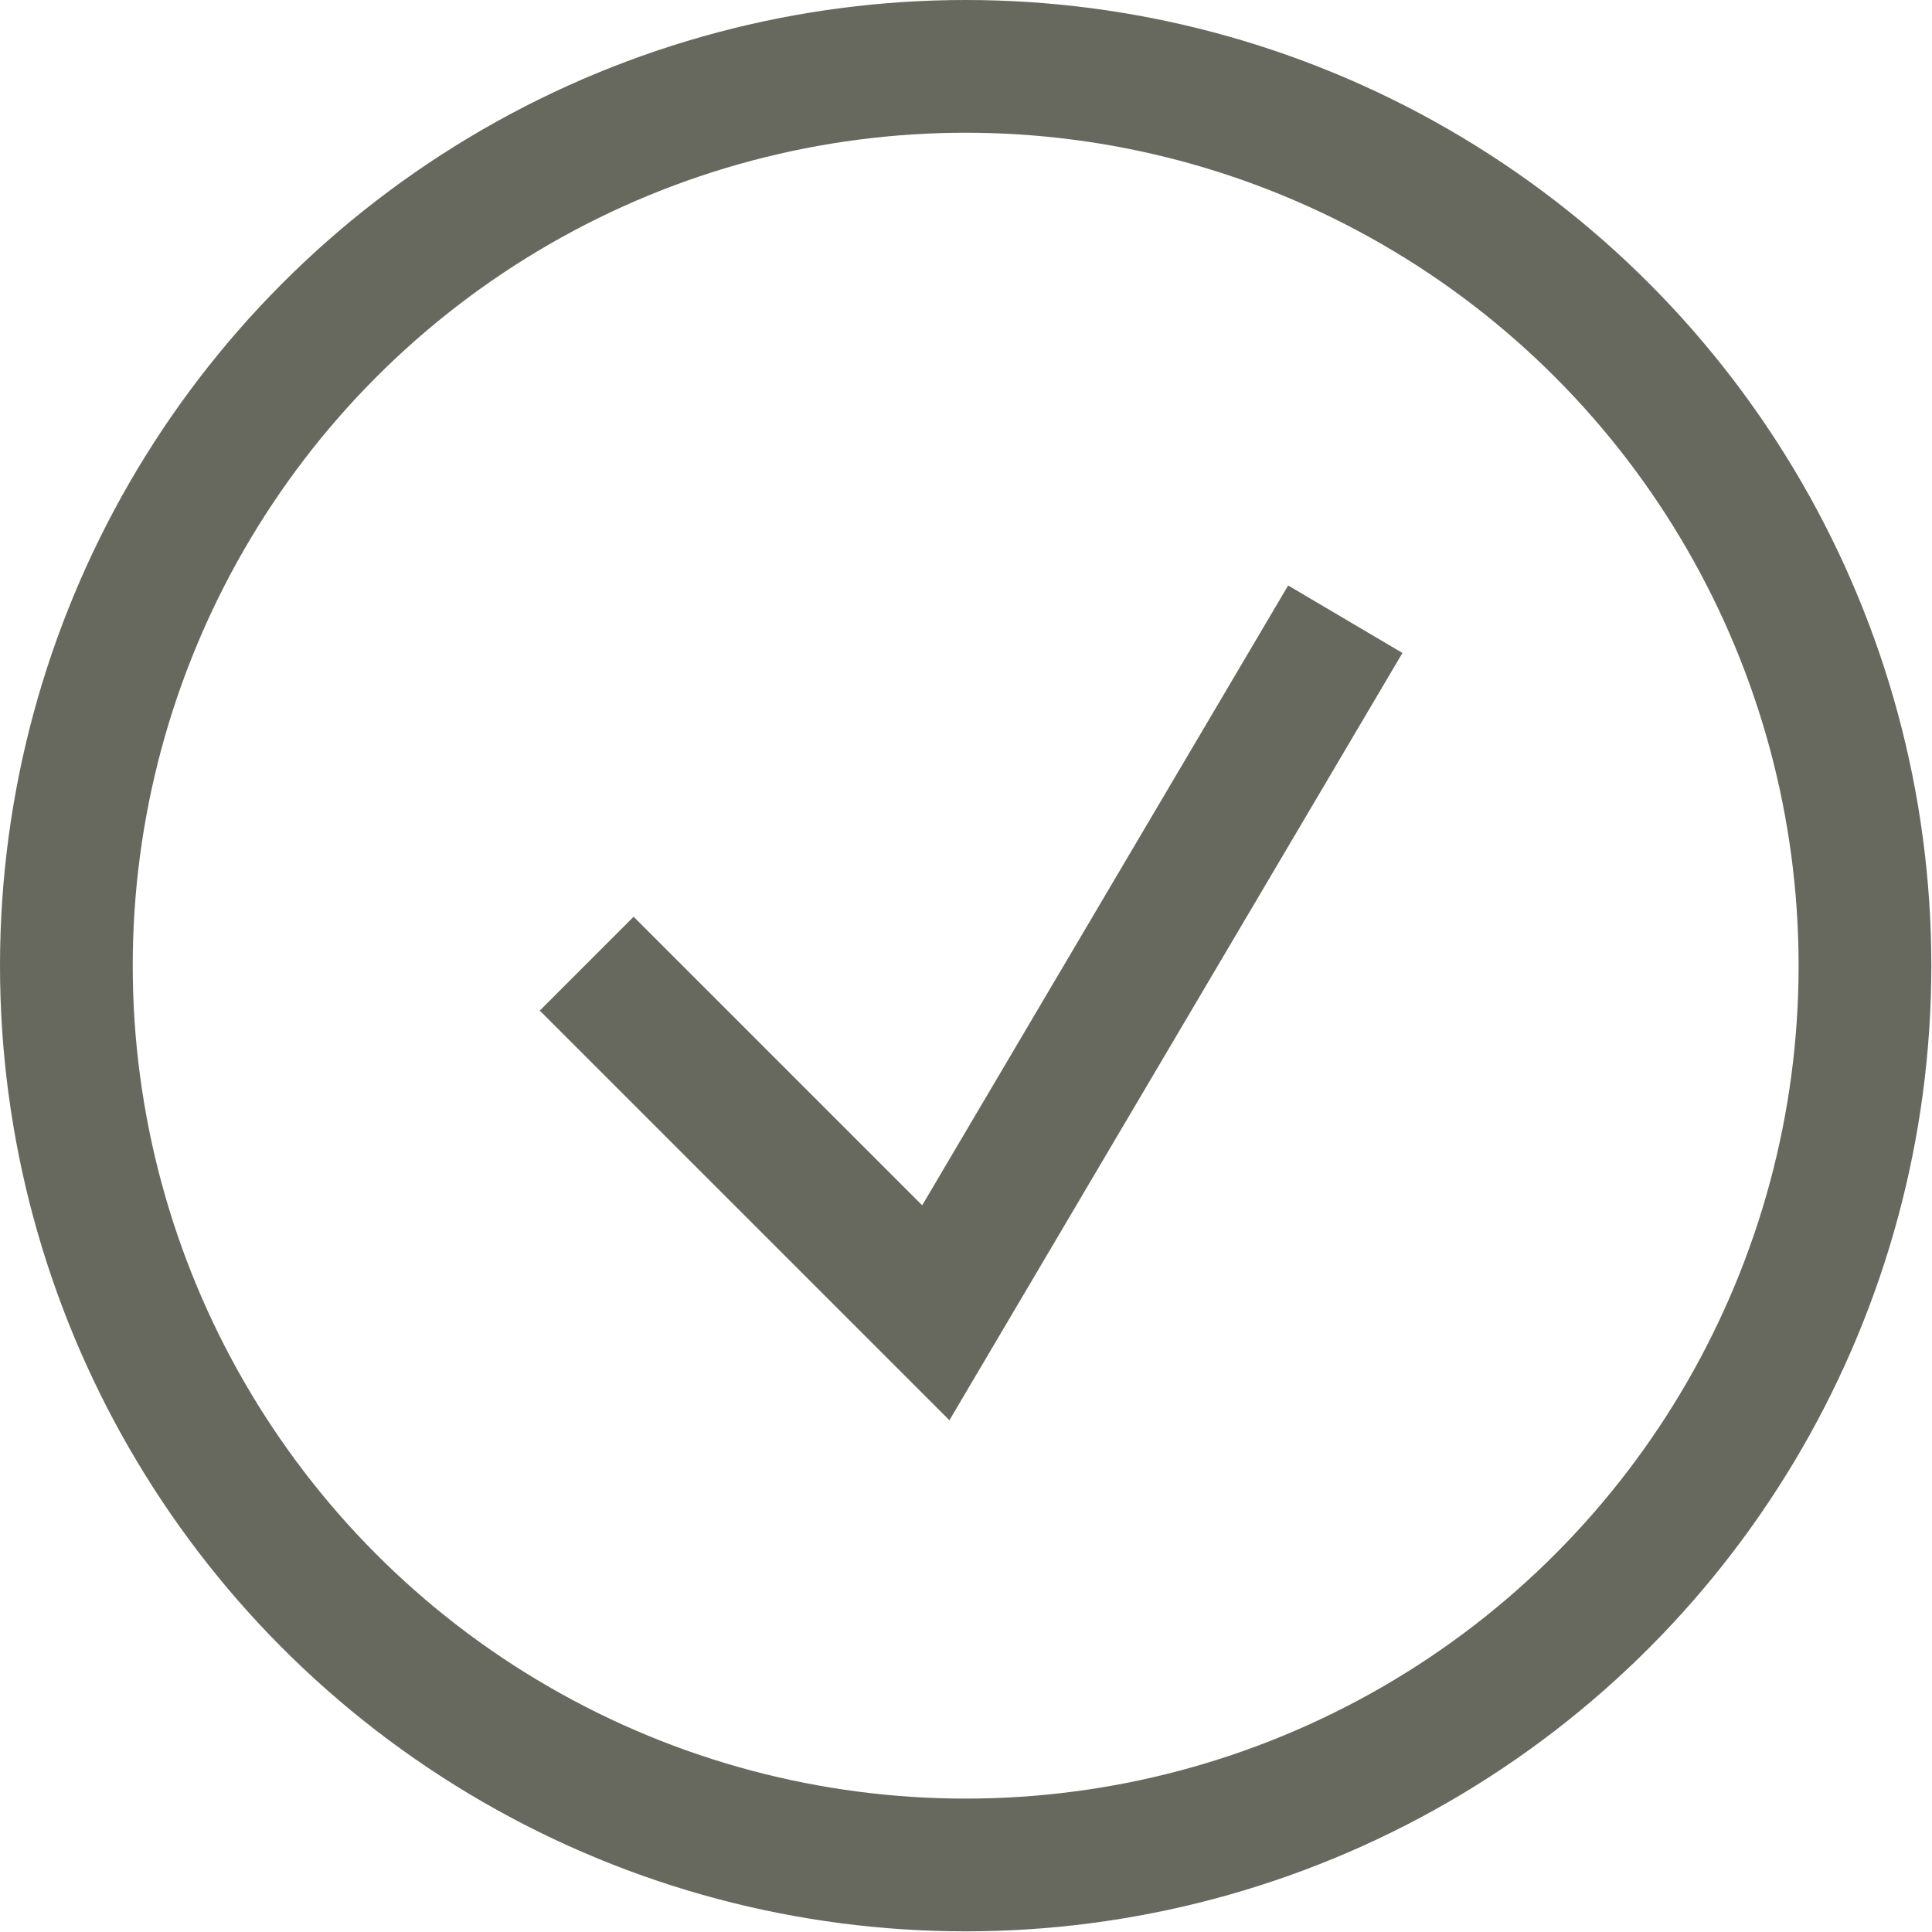
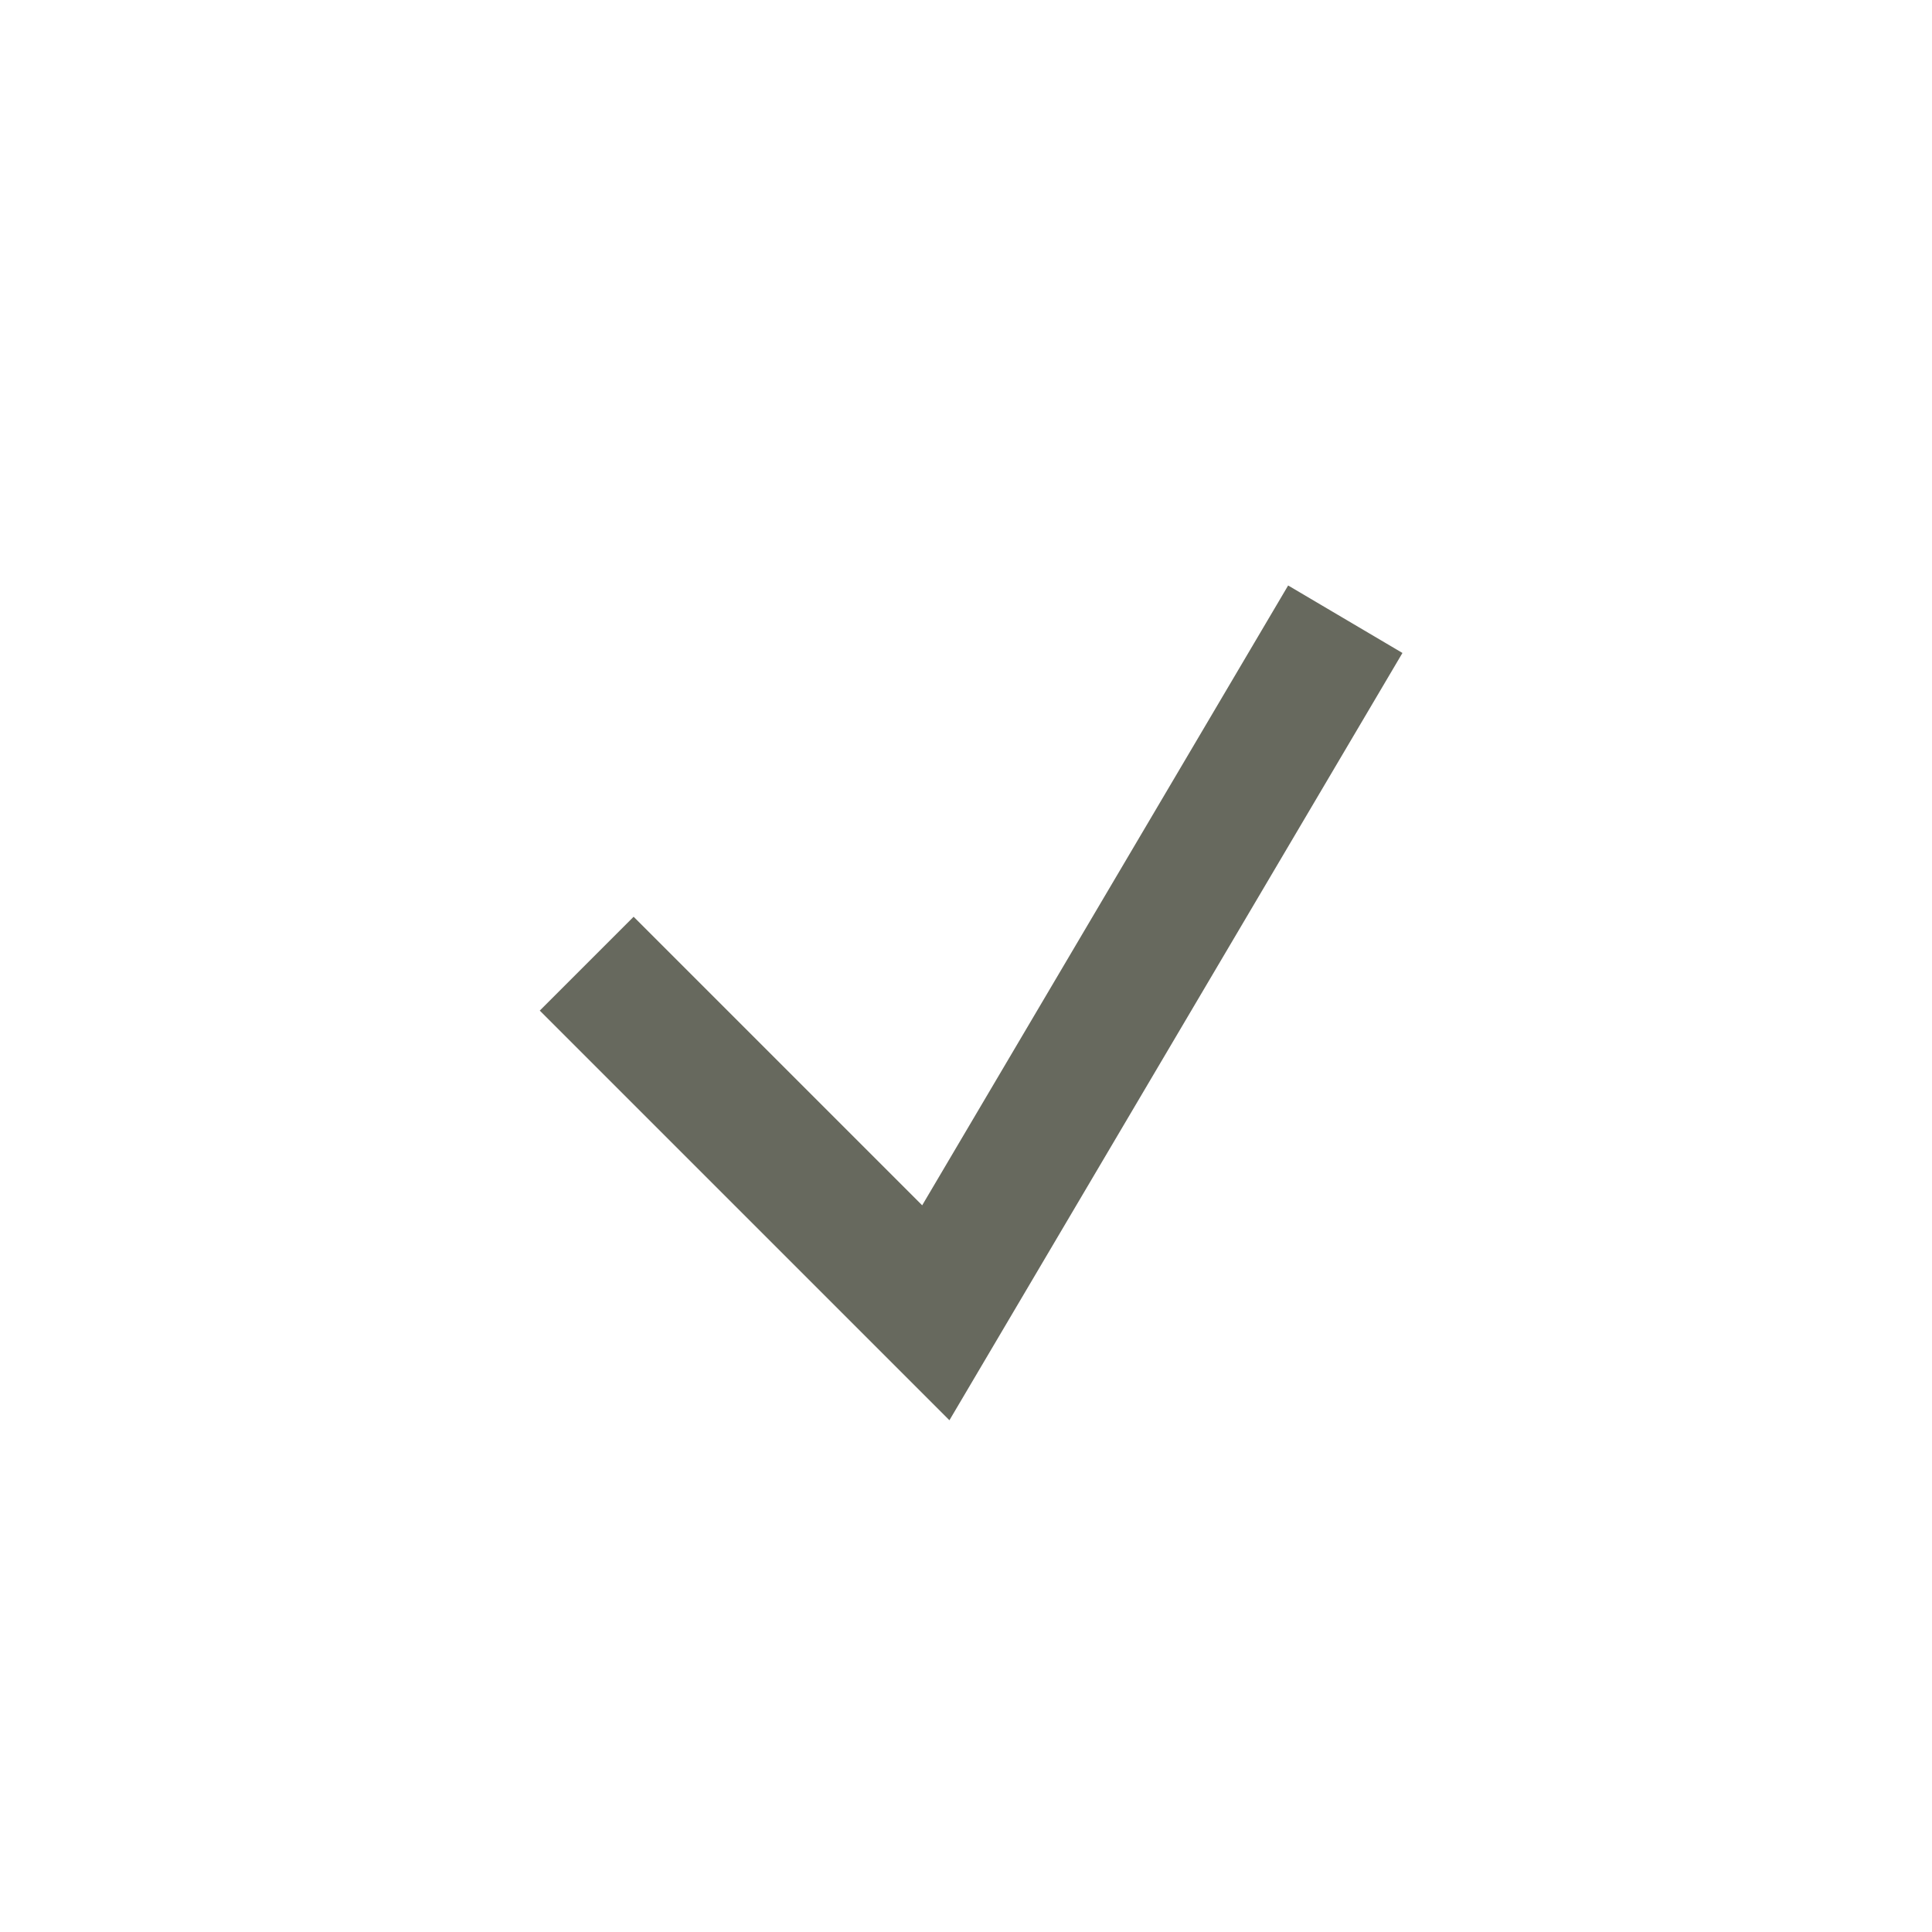
<svg xmlns="http://www.w3.org/2000/svg" id="a7565158-0c7d-43cf-a826-e746c305b689" data-name="Layer 1" width="29.11" height="29.11" viewBox="0 0 29.11 29.11">
  <defs>
    <style>.aaa1cac5-5e84-4703-8b19-c3a11386fa53{fill:none;stroke:#67695e;stroke-miterlimit:10;stroke-width:2px;}</style>
  </defs>
-   <circle class="aaa1cac5-5e84-4703-8b19-c3a11386fa53" cx="14.55" cy="14.55" r="13.55" />
  <polyline class="aaa1cac5-5e84-4703-8b19-c3a11386fa53" points="8.84 14.52 14.1 19.78 20.27 9.33" />
</svg>